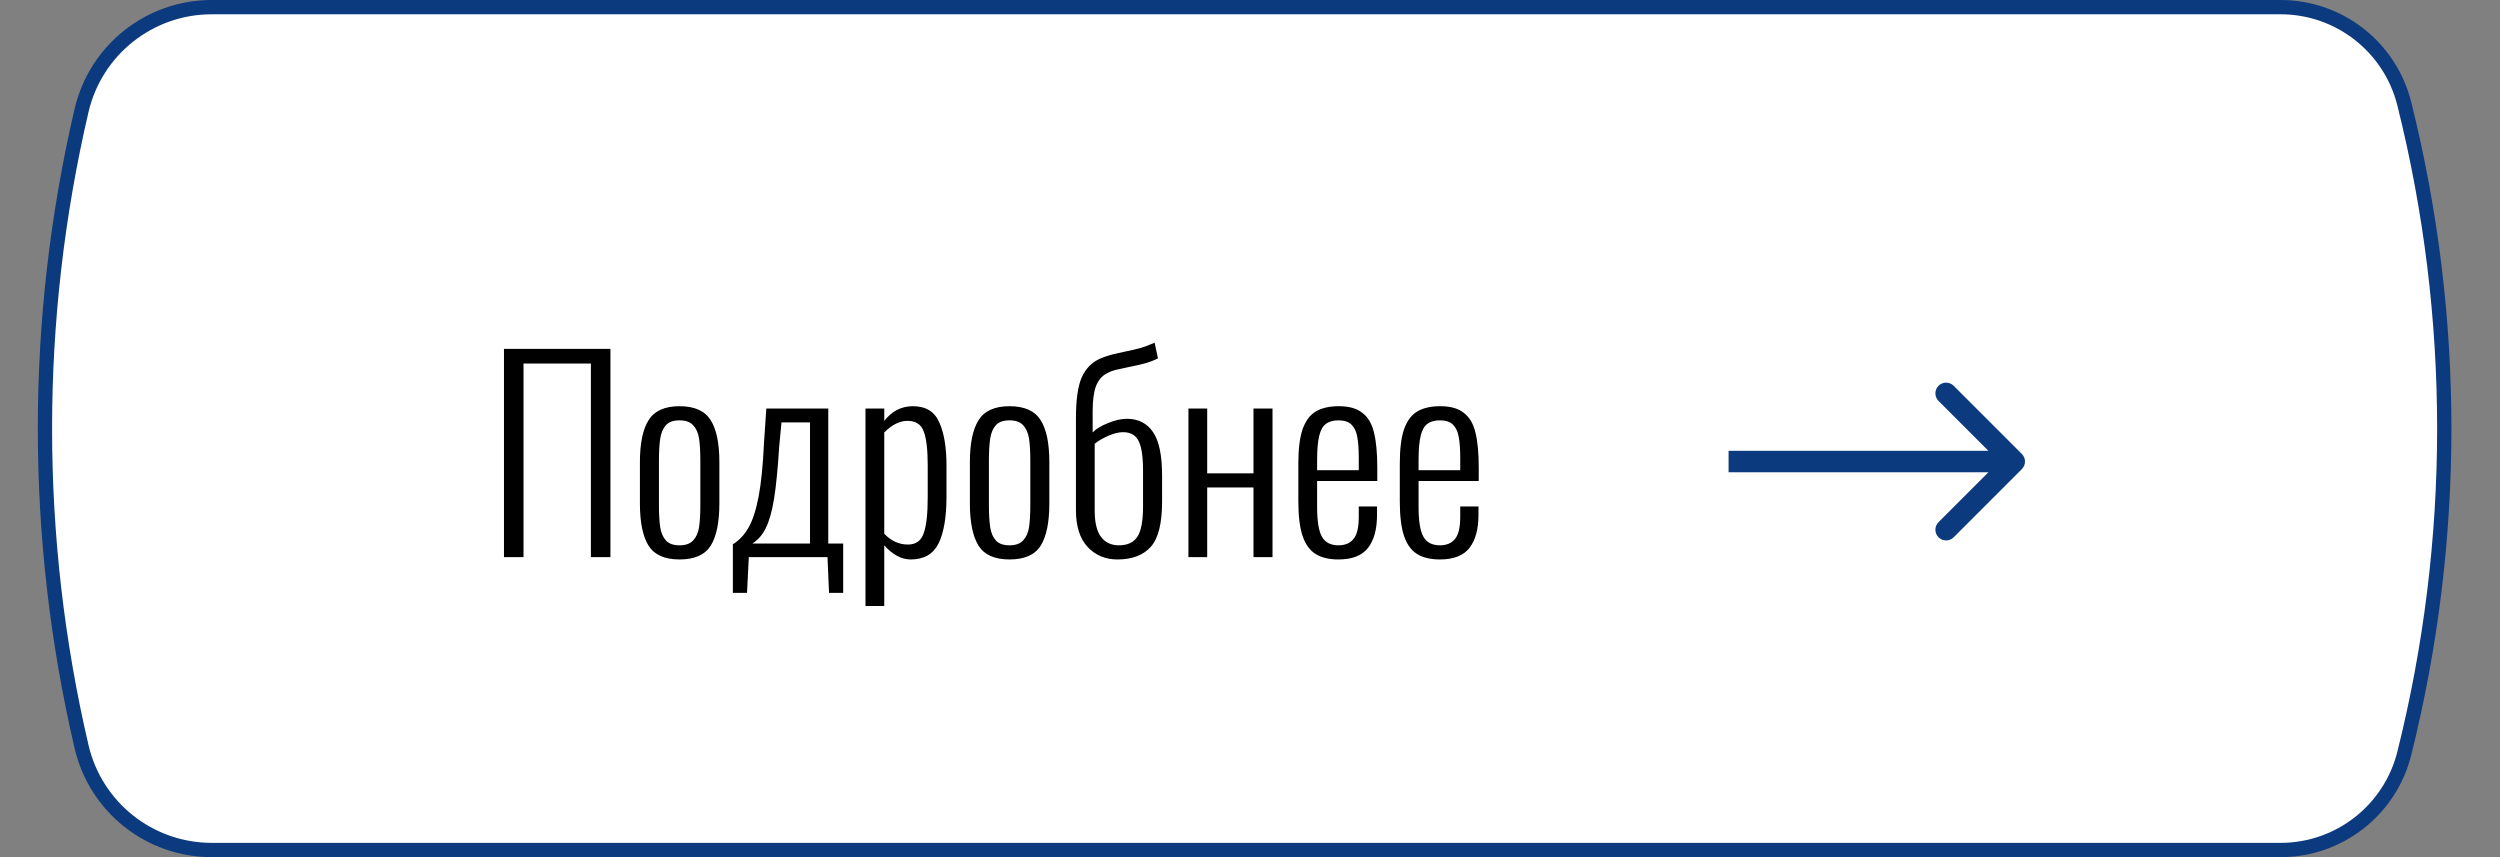
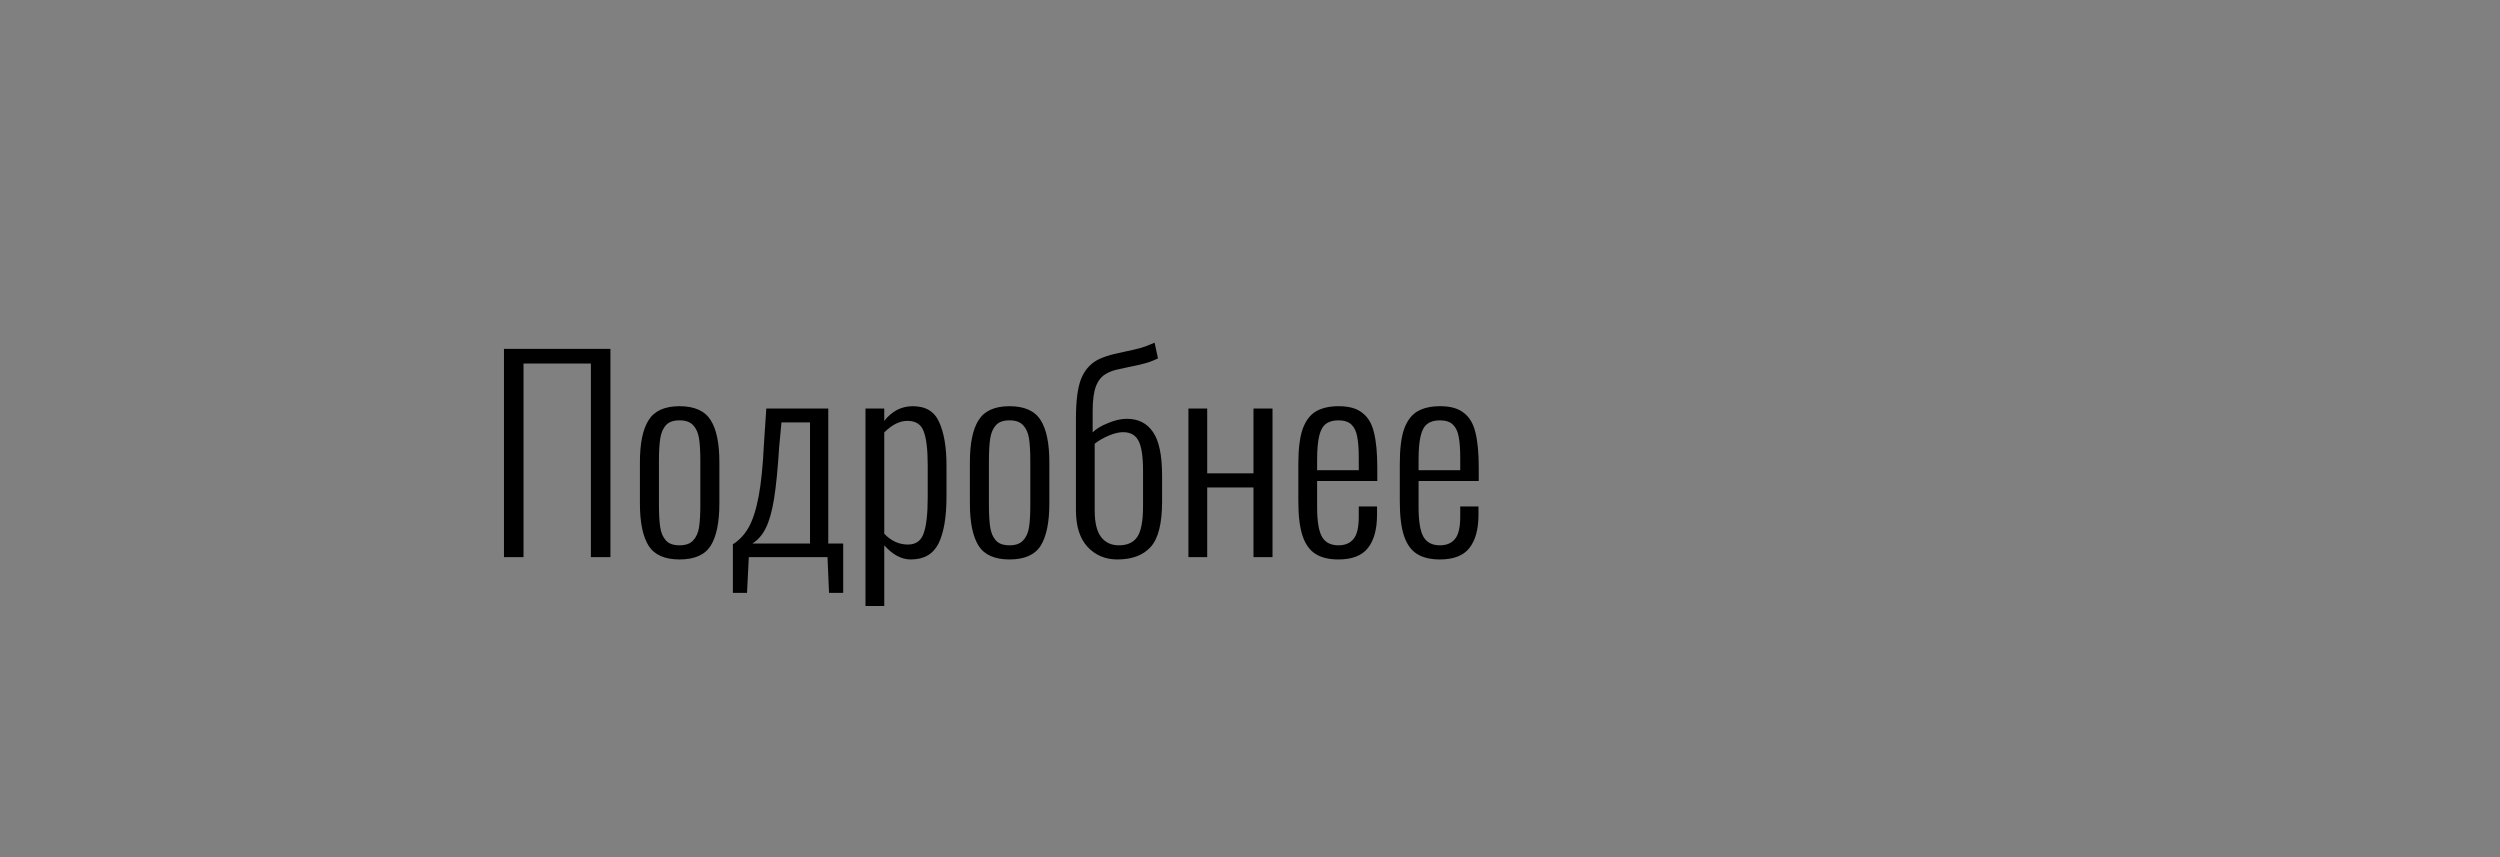
<svg xmlns="http://www.w3.org/2000/svg" width="175" height="60" viewBox="0 0 175 60" fill="none">
  <rect x="0" y="0" width="175" height="60" fill="#808080" stroke="none" />
-   <path d="M14.818 0.5H159.641C163.736 0.5 167.306 3.287 168.3 7.261C172.032 22.191 172.032 37.809 168.3 52.739C167.306 56.713 163.736 59.5 159.641 59.5H14.818C10.472 59.5 6.698 56.506 5.71 52.273C2.292 37.621 2.292 22.379 5.71 7.727C6.698 3.494 10.472 0.5 14.818 0.5Z" fill="white" stroke="#0C3A7E" />
  <path d="M35.278 24.42H42.73V39H41.362V25.446H36.646V39H35.278V24.42ZM47.566 39.162C46.534 39.162 45.814 38.844 45.406 38.208C44.998 37.56 44.794 36.57 44.794 35.238V32.358C44.794 31.026 44.998 30.042 45.406 29.406C45.814 28.758 46.534 28.434 47.566 28.434C48.61 28.434 49.336 28.758 49.744 29.406C50.152 30.042 50.356 31.026 50.356 32.358V35.238C50.356 36.57 50.152 37.56 49.744 38.208C49.336 38.844 48.61 39.162 47.566 39.162ZM47.566 38.172C47.998 38.172 48.316 38.058 48.52 37.83C48.736 37.602 48.874 37.296 48.934 36.912C48.994 36.516 49.024 35.982 49.024 35.31V32.286C49.024 31.614 48.994 31.086 48.934 30.702C48.874 30.306 48.736 29.994 48.52 29.766C48.316 29.538 47.998 29.424 47.566 29.424C47.134 29.424 46.816 29.538 46.612 29.766C46.408 29.994 46.276 30.306 46.216 30.702C46.156 31.086 46.126 31.614 46.126 32.286V35.31C46.126 35.982 46.156 36.516 46.216 36.912C46.276 37.296 46.408 37.602 46.612 37.83C46.816 38.058 47.134 38.172 47.566 38.172ZM51.301 38.1C51.745 37.824 52.111 37.434 52.399 36.93C52.687 36.426 52.921 35.706 53.101 34.77C53.281 33.822 53.407 32.574 53.479 31.026L53.641 28.596H57.979V38.046H59.023V41.502H58.033L57.925 39H52.417L52.291 41.502H51.301V38.1ZM56.701 38.046V29.568H54.703L54.541 31.296C54.445 32.832 54.325 34.044 54.181 34.932C54.037 35.808 53.845 36.486 53.605 36.966C53.377 37.434 53.065 37.794 52.669 38.046H56.701ZM60.584 28.596H61.898V29.46C62.438 28.776 63.104 28.434 63.896 28.434C64.808 28.434 65.426 28.812 65.75 29.568C66.086 30.312 66.254 31.314 66.254 32.574V34.77C66.254 36.198 66.068 37.29 65.696 38.046C65.324 38.79 64.676 39.162 63.752 39.162C63.104 39.162 62.486 38.832 61.898 38.172V42.42H60.584V28.596ZM63.554 38.118C64.106 38.118 64.472 37.86 64.652 37.344C64.844 36.828 64.94 35.982 64.94 34.806V32.574C64.94 31.458 64.844 30.66 64.652 30.18C64.472 29.7 64.094 29.46 63.518 29.46C62.978 29.46 62.438 29.73 61.898 30.27V37.362C62.378 37.866 62.93 38.118 63.554 38.118ZM70.664 39.162C69.632 39.162 68.912 38.844 68.504 38.208C68.096 37.56 67.892 36.57 67.892 35.238V32.358C67.892 31.026 68.096 30.042 68.504 29.406C68.912 28.758 69.632 28.434 70.664 28.434C71.708 28.434 72.434 28.758 72.842 29.406C73.25 30.042 73.454 31.026 73.454 32.358V35.238C73.454 36.57 73.25 37.56 72.842 38.208C72.434 38.844 71.708 39.162 70.664 39.162ZM70.664 38.172C71.096 38.172 71.414 38.058 71.618 37.83C71.834 37.602 71.972 37.296 72.032 36.912C72.092 36.516 72.122 35.982 72.122 35.31V32.286C72.122 31.614 72.092 31.086 72.032 30.702C71.972 30.306 71.834 29.994 71.618 29.766C71.414 29.538 71.096 29.424 70.664 29.424C70.232 29.424 69.914 29.538 69.71 29.766C69.506 29.994 69.374 30.306 69.314 30.702C69.254 31.086 69.224 31.614 69.224 32.286V35.31C69.224 35.982 69.254 36.516 69.314 36.912C69.374 37.296 69.506 37.602 69.71 37.83C69.914 38.058 70.232 38.172 70.664 38.172ZM78.213 39.162C77.374 39.162 76.677 38.868 76.126 38.28C75.585 37.692 75.316 36.834 75.316 35.706V29.298C75.316 28.002 75.448 27.048 75.712 26.436C75.987 25.812 76.419 25.368 77.007 25.104C77.32 24.972 77.65 24.864 77.998 24.78C78.358 24.696 78.573 24.648 78.645 24.636C79.114 24.54 79.504 24.45 79.816 24.366C80.139 24.27 80.475 24.144 80.823 23.988L81.058 25.086C80.746 25.242 80.427 25.362 80.103 25.446C79.791 25.53 79.419 25.614 78.987 25.698C78.627 25.77 78.328 25.836 78.088 25.896C77.859 25.956 77.65 26.04 77.457 26.148C77.121 26.328 76.876 26.622 76.719 27.03C76.564 27.438 76.486 28.026 76.486 28.794V30.27C76.713 30.03 77.067 29.814 77.547 29.622C78.028 29.418 78.472 29.316 78.879 29.316C79.683 29.316 80.296 29.628 80.716 30.252C81.135 30.864 81.346 31.878 81.346 33.294V35.112C81.346 36.636 81.082 37.692 80.553 38.28C80.025 38.868 79.246 39.162 78.213 39.162ZM78.322 38.172C78.909 38.172 79.335 37.98 79.6 37.596C79.876 37.2 80.013 36.486 80.013 35.454V32.952C80.013 31.944 79.906 31.242 79.689 30.846C79.486 30.45 79.126 30.252 78.609 30.252C78.322 30.252 77.98 30.336 77.584 30.504C77.2 30.672 76.882 30.858 76.629 31.062V35.742C76.629 36.582 76.779 37.2 77.079 37.596C77.379 37.98 77.793 38.172 78.322 38.172ZM83.19 28.596H84.504V33.132H87.744V28.596H89.076V39H87.744V34.122H84.504V39H83.19V28.596ZM93.692 39.162C93.02 39.162 92.48 39.03 92.072 38.766C91.664 38.502 91.364 38.076 91.172 37.488C90.98 36.9 90.884 36.102 90.884 35.094V32.466C90.884 31.446 90.98 30.648 91.172 30.072C91.376 29.484 91.682 29.064 92.09 28.812C92.51 28.56 93.05 28.434 93.71 28.434C94.43 28.434 94.982 28.59 95.366 28.902C95.762 29.202 96.032 29.658 96.176 30.27C96.332 30.882 96.41 31.704 96.41 32.736V33.672H92.198V35.49C92.198 36.486 92.312 37.182 92.54 37.578C92.768 37.974 93.152 38.172 93.692 38.172C94.148 38.172 94.496 38.028 94.736 37.74C94.988 37.452 95.114 36.93 95.114 36.174V35.454H96.392V36.03C96.392 37.038 96.182 37.812 95.762 38.352C95.342 38.892 94.652 39.162 93.692 39.162ZM95.114 32.916V32.052C95.114 31.428 95.078 30.936 95.006 30.576C94.946 30.216 94.814 29.934 94.61 29.73C94.406 29.526 94.1 29.424 93.692 29.424C93.32 29.424 93.026 29.508 92.81 29.676C92.594 29.832 92.438 30.114 92.342 30.522C92.246 30.918 92.198 31.482 92.198 32.214V32.916H95.114ZM100.794 39.162C100.122 39.162 99.582 39.03 99.174 38.766C98.766 38.502 98.466 38.076 98.274 37.488C98.082 36.9 97.986 36.102 97.986 35.094V32.466C97.986 31.446 98.082 30.648 98.274 30.072C98.478 29.484 98.784 29.064 99.192 28.812C99.612 28.56 100.152 28.434 100.812 28.434C101.532 28.434 102.084 28.59 102.468 28.902C102.864 29.202 103.134 29.658 103.278 30.27C103.434 30.882 103.512 31.704 103.512 32.736V33.672H99.3V35.49C99.3 36.486 99.414 37.182 99.642 37.578C99.87 37.974 100.254 38.172 100.794 38.172C101.25 38.172 101.598 38.028 101.838 37.74C102.09 37.452 102.216 36.93 102.216 36.174V35.454H103.494V36.03C103.494 37.038 103.284 37.812 102.864 38.352C102.444 38.892 101.754 39.162 100.794 39.162ZM102.216 32.916V32.052C102.216 31.428 102.18 30.936 102.108 30.576C102.048 30.216 101.916 29.934 101.712 29.73C101.508 29.526 101.202 29.424 100.794 29.424C100.422 29.424 100.128 29.508 99.912 29.676C99.696 29.832 99.54 30.114 99.444 30.522C99.348 30.918 99.3 31.482 99.3 32.214V32.916H102.216Z" fill="black" />
-   <path d="M141.53 32.838C141.823 32.545 141.823 32.07 141.53 31.777L136.757 27.004C136.464 26.712 135.99 26.712 135.697 27.004C135.404 27.297 135.404 27.772 135.697 28.065L139.939 32.308L135.697 36.55C135.404 36.843 135.404 37.318 135.697 37.611C135.99 37.904 136.464 37.904 136.757 37.611L141.53 32.838ZM121 33.058H141V31.558H121V33.058Z" fill="#0C3A7E" />
</svg>